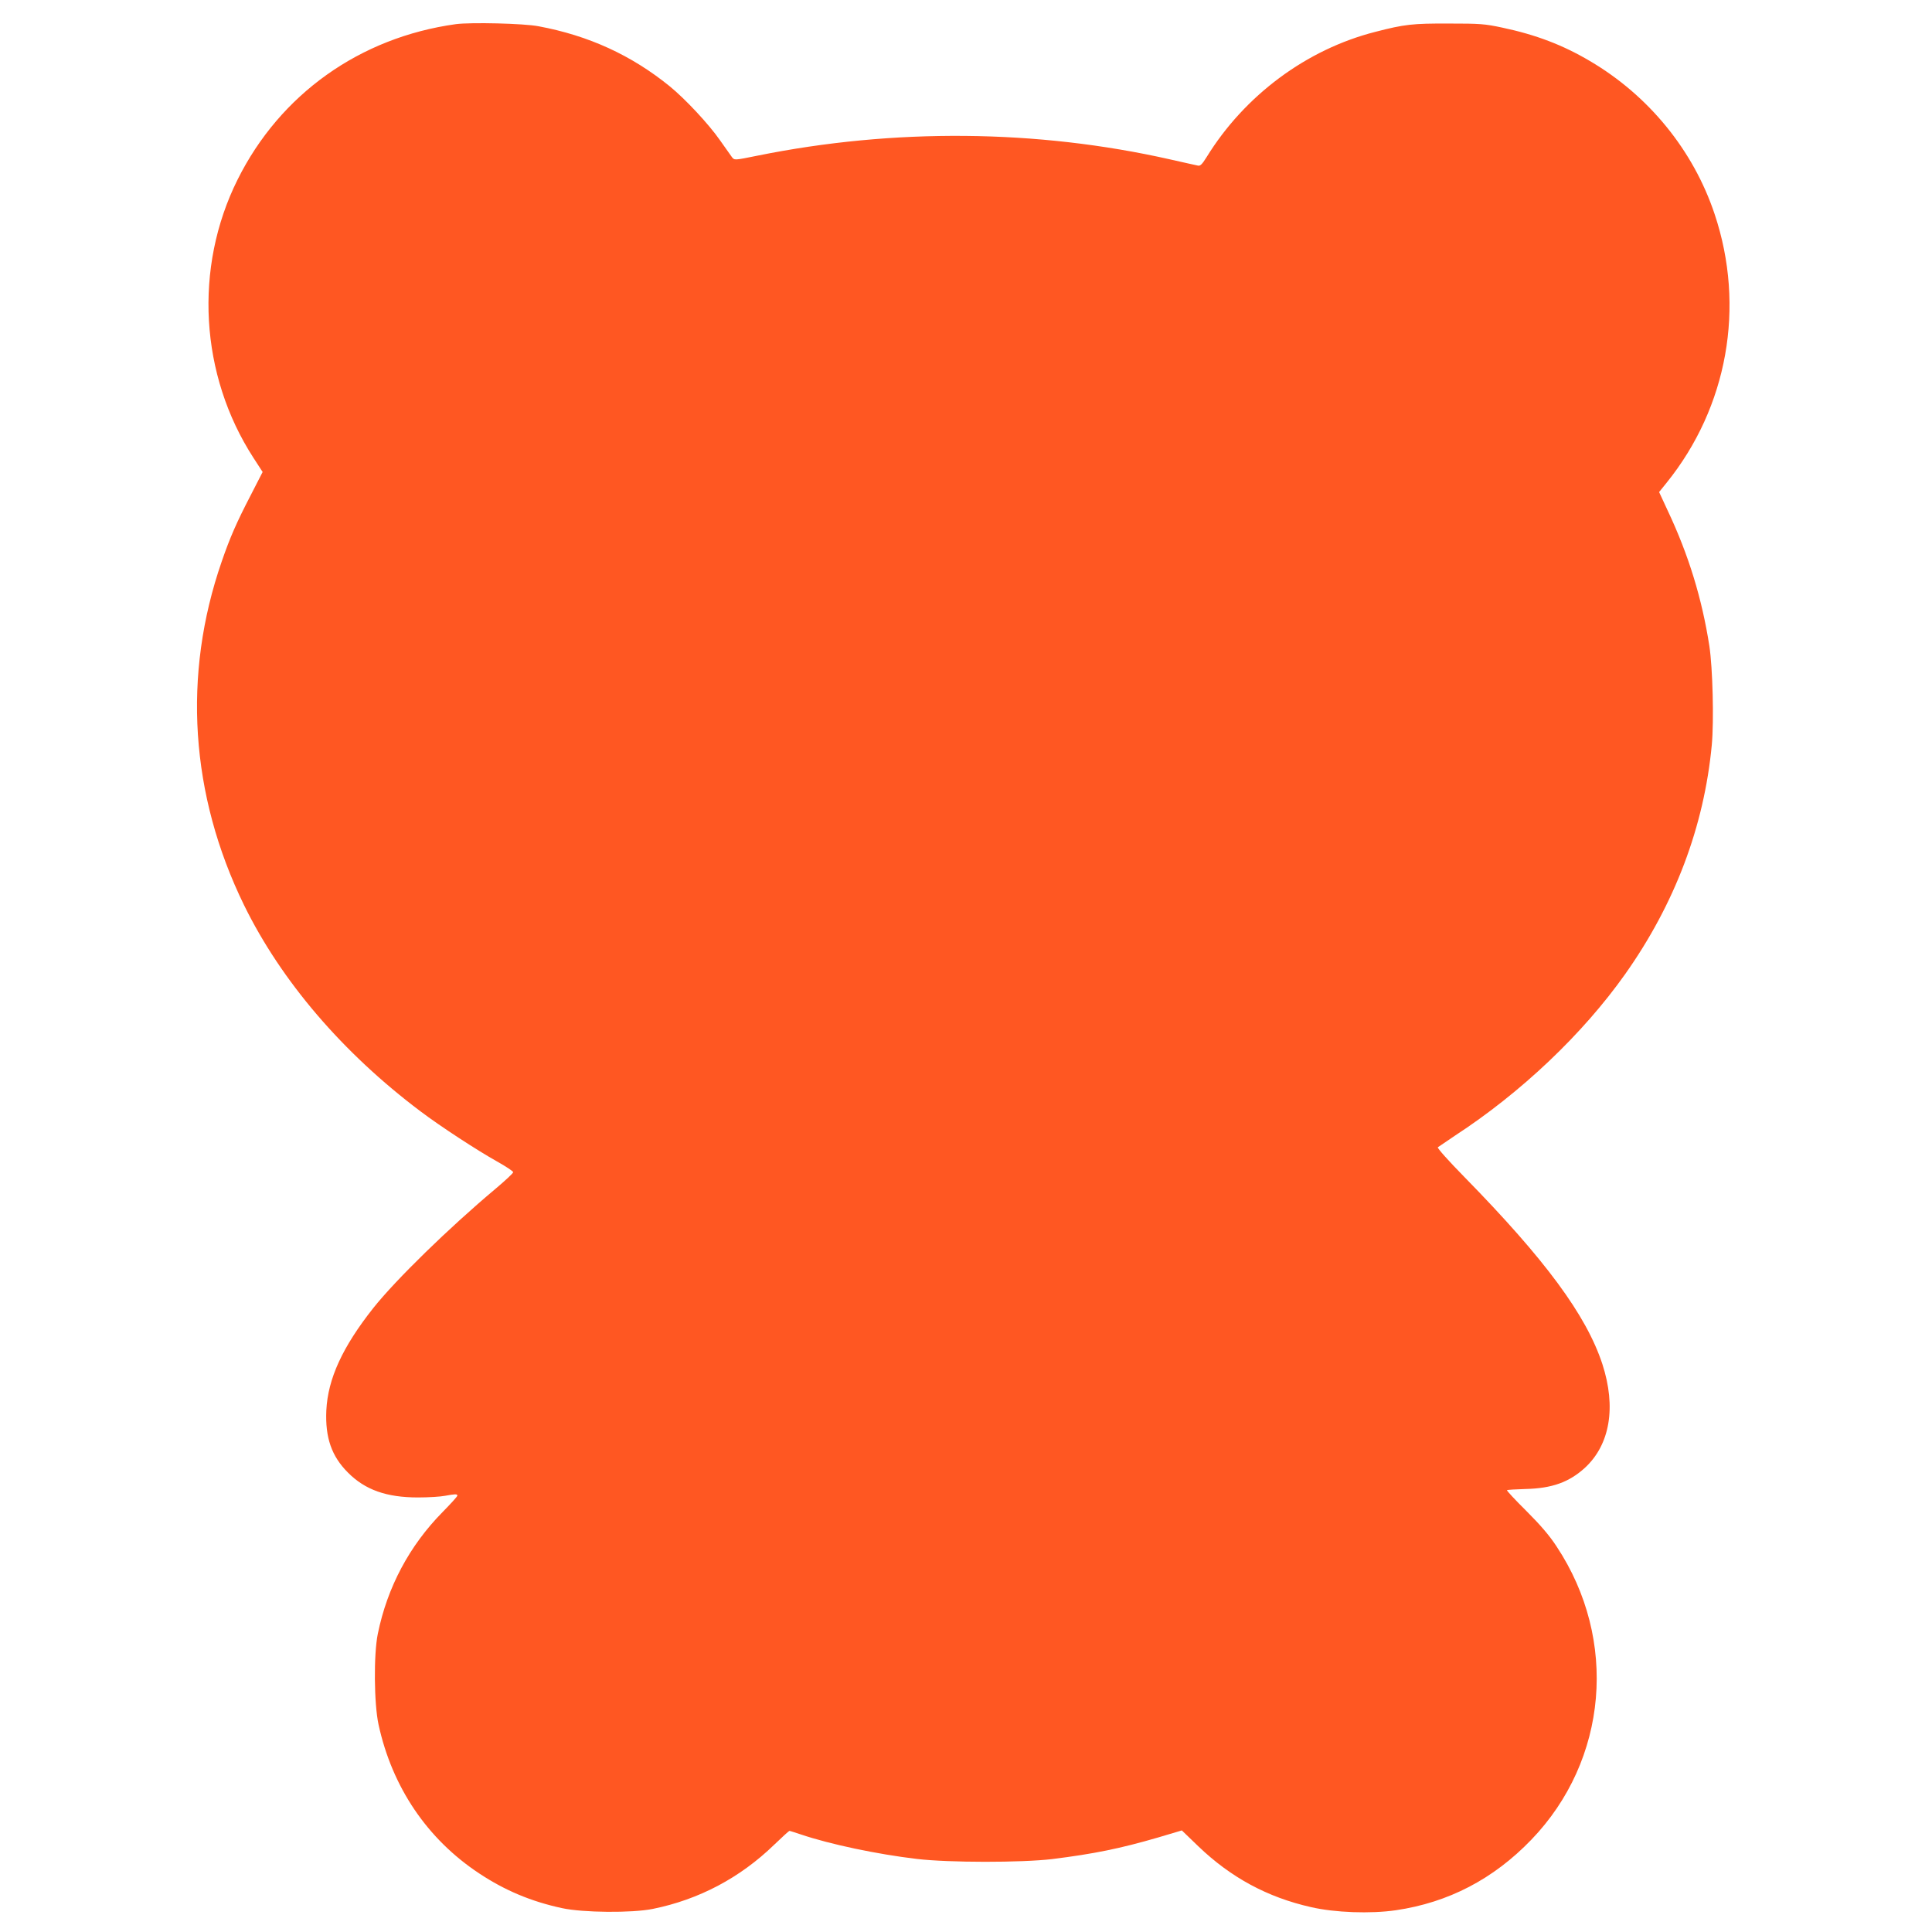
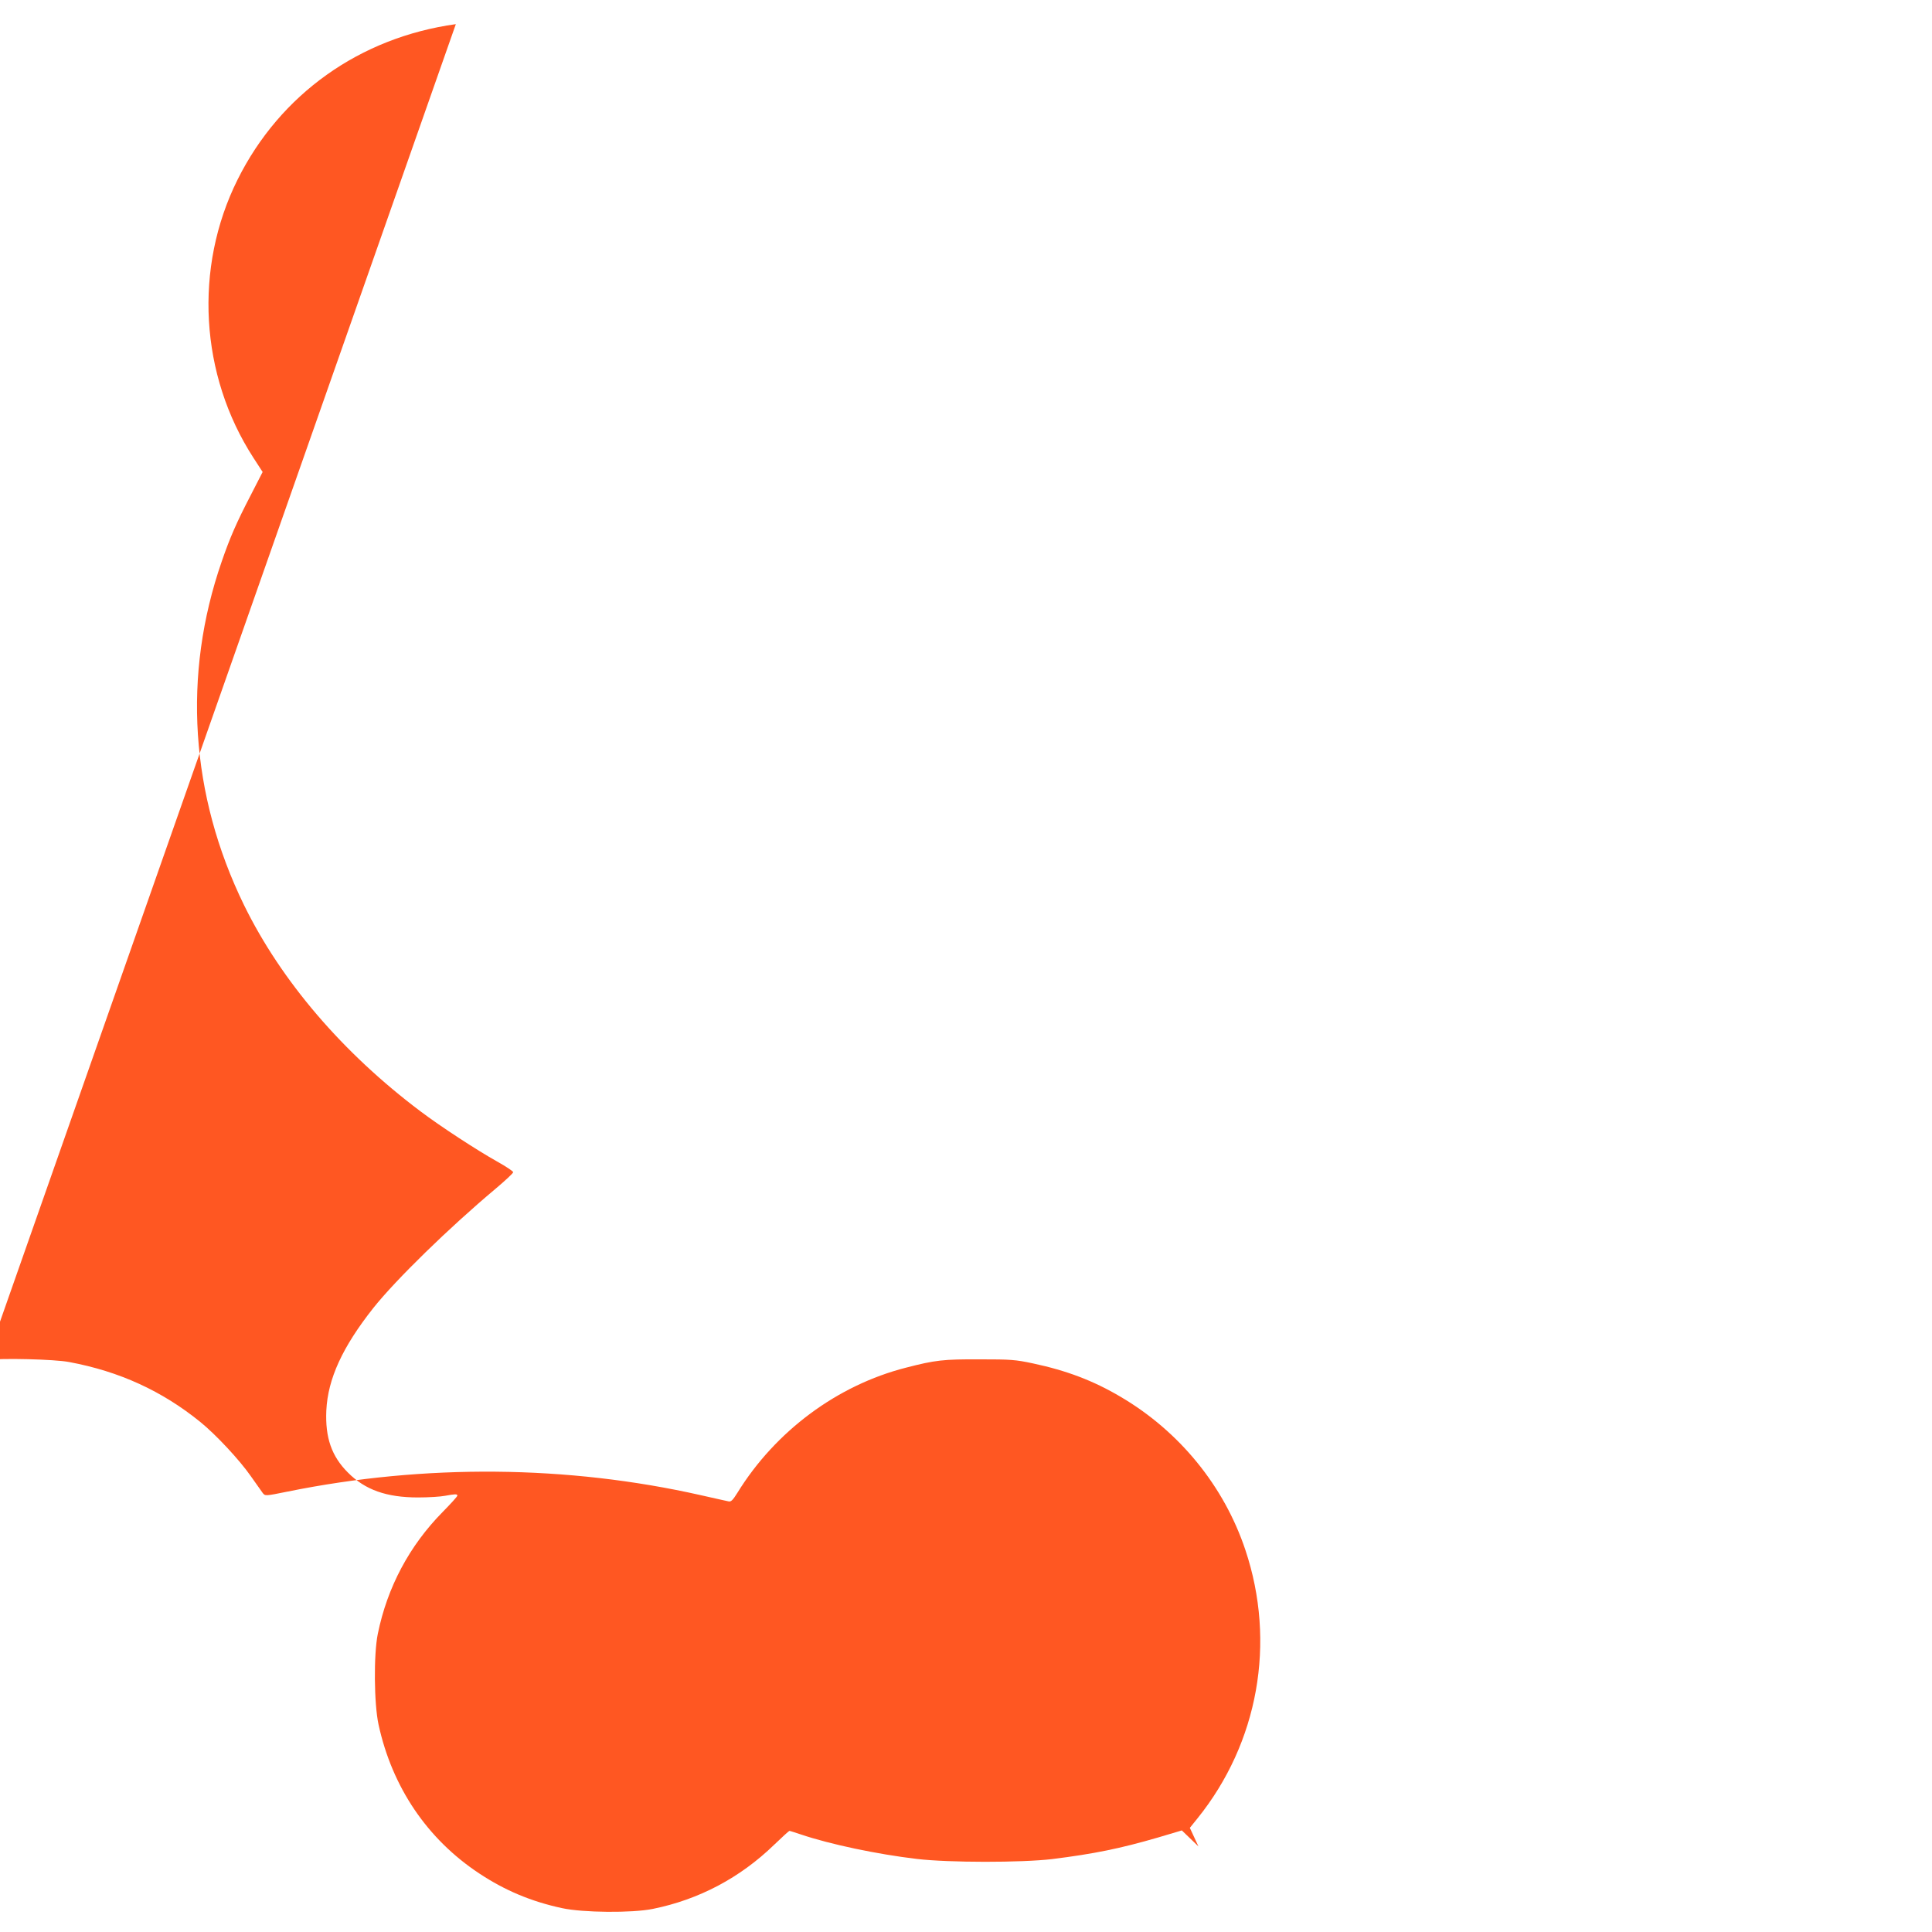
<svg xmlns="http://www.w3.org/2000/svg" version="1.0" width="1280pt" height="1280pt" viewBox="0 0 1280 1280" preserveAspectRatio="xMidYMid meet">
  <g transform="translate(0,1280) scale(0.1,-0.1)" fill="#ff5722" stroke="none">
-     <path d="M3020 12640 c-636 -88 -1164 -464 -1446 -1030 -291 -584 -250 -1294 105 -1843 l61 -94 -79 -154 c-94 -181 -138 -282 -192 -439 -261 -753 -209 -1546 148 -2277 246 -502 653 -978 1169 -1366 131 -99 373 -257 507 -332 59 -33 107 -65 107 -71 0 -7 -53 -56 -117 -110 -311 -261 -660 -602 -809 -789 -205 -259 -302 -470 -312 -680 -8 -180 35 -303 143 -411 114 -115 256 -165 465 -165 69 0 149 5 179 11 66 12 81 13 81 1 0 -6 -44 -54 -97 -108 -220 -223 -367 -498 -430 -808 -28 -138 -25 -463 5 -601 90 -414 322 -758 667 -986 169 -112 344 -186 549 -230 138 -30 463 -33 601 -5 306 62 578 206 804 425 52 50 98 92 101 92 4 0 38 -11 77 -24 192 -65 505 -131 768 -162 212 -25 692 -25 895 -1 280 35 451 70 702 143 l158 47 110 -106 c215 -206 457 -337 745 -402 159 -37 396 -45 562 -21 349 51 648 207 899 468 507 527 576 1324 167 1942 -46 71 -106 141 -200 235 -74 73 -132 136 -129 138 2 3 58 6 123 8 175 4 288 45 392 139 168 154 210 403 117 689 -106 323 -378 692 -915 1240 -105 107 -180 191 -175 196 5 4 56 38 112 76 439 286 848 674 1129 1071 329 465 523 978 574 1518 15 161 6 511 -16 656 -49 315 -138 605 -276 897 l-57 123 50 62 c404 501 523 1166 318 1779 -141 423 -437 786 -827 1015 -179 106 -358 174 -580 221 -117 25 -148 27 -353 27 -241 1 -295 -5 -488 -55 -456 -116 -866 -421 -1118 -830 -30 -48 -42 -60 -58 -56 -12 2 -94 21 -184 41 -881 199 -1830 208 -2737 24 -148 -30 -149 -30 -165 -10 -8 11 -44 62 -80 113 -73 105 -230 274 -335 359 -252 204 -534 334 -867 396 -97 19 -449 27 -548 14z" />
+     <path d="M3020 12640 c-636 -88 -1164 -464 -1446 -1030 -291 -584 -250 -1294 105 -1843 l61 -94 -79 -154 c-94 -181 -138 -282 -192 -439 -261 -753 -209 -1546 148 -2277 246 -502 653 -978 1169 -1366 131 -99 373 -257 507 -332 59 -33 107 -65 107 -71 0 -7 -53 -56 -117 -110 -311 -261 -660 -602 -809 -789 -205 -259 -302 -470 -312 -680 -8 -180 35 -303 143 -411 114 -115 256 -165 465 -165 69 0 149 5 179 11 66 12 81 13 81 1 0 -6 -44 -54 -97 -108 -220 -223 -367 -498 -430 -808 -28 -138 -25 -463 5 -601 90 -414 322 -758 667 -986 169 -112 344 -186 549 -230 138 -30 463 -33 601 -5 306 62 578 206 804 425 52 50 98 92 101 92 4 0 38 -11 77 -24 192 -65 505 -131 768 -162 212 -25 692 -25 895 -1 280 35 451 70 702 143 l158 47 110 -106 l-57 123 50 62 c404 501 523 1166 318 1779 -141 423 -437 786 -827 1015 -179 106 -358 174 -580 221 -117 25 -148 27 -353 27 -241 1 -295 -5 -488 -55 -456 -116 -866 -421 -1118 -830 -30 -48 -42 -60 -58 -56 -12 2 -94 21 -184 41 -881 199 -1830 208 -2737 24 -148 -30 -149 -30 -165 -10 -8 11 -44 62 -80 113 -73 105 -230 274 -335 359 -252 204 -534 334 -867 396 -97 19 -449 27 -548 14z" />
  </g>
</svg>